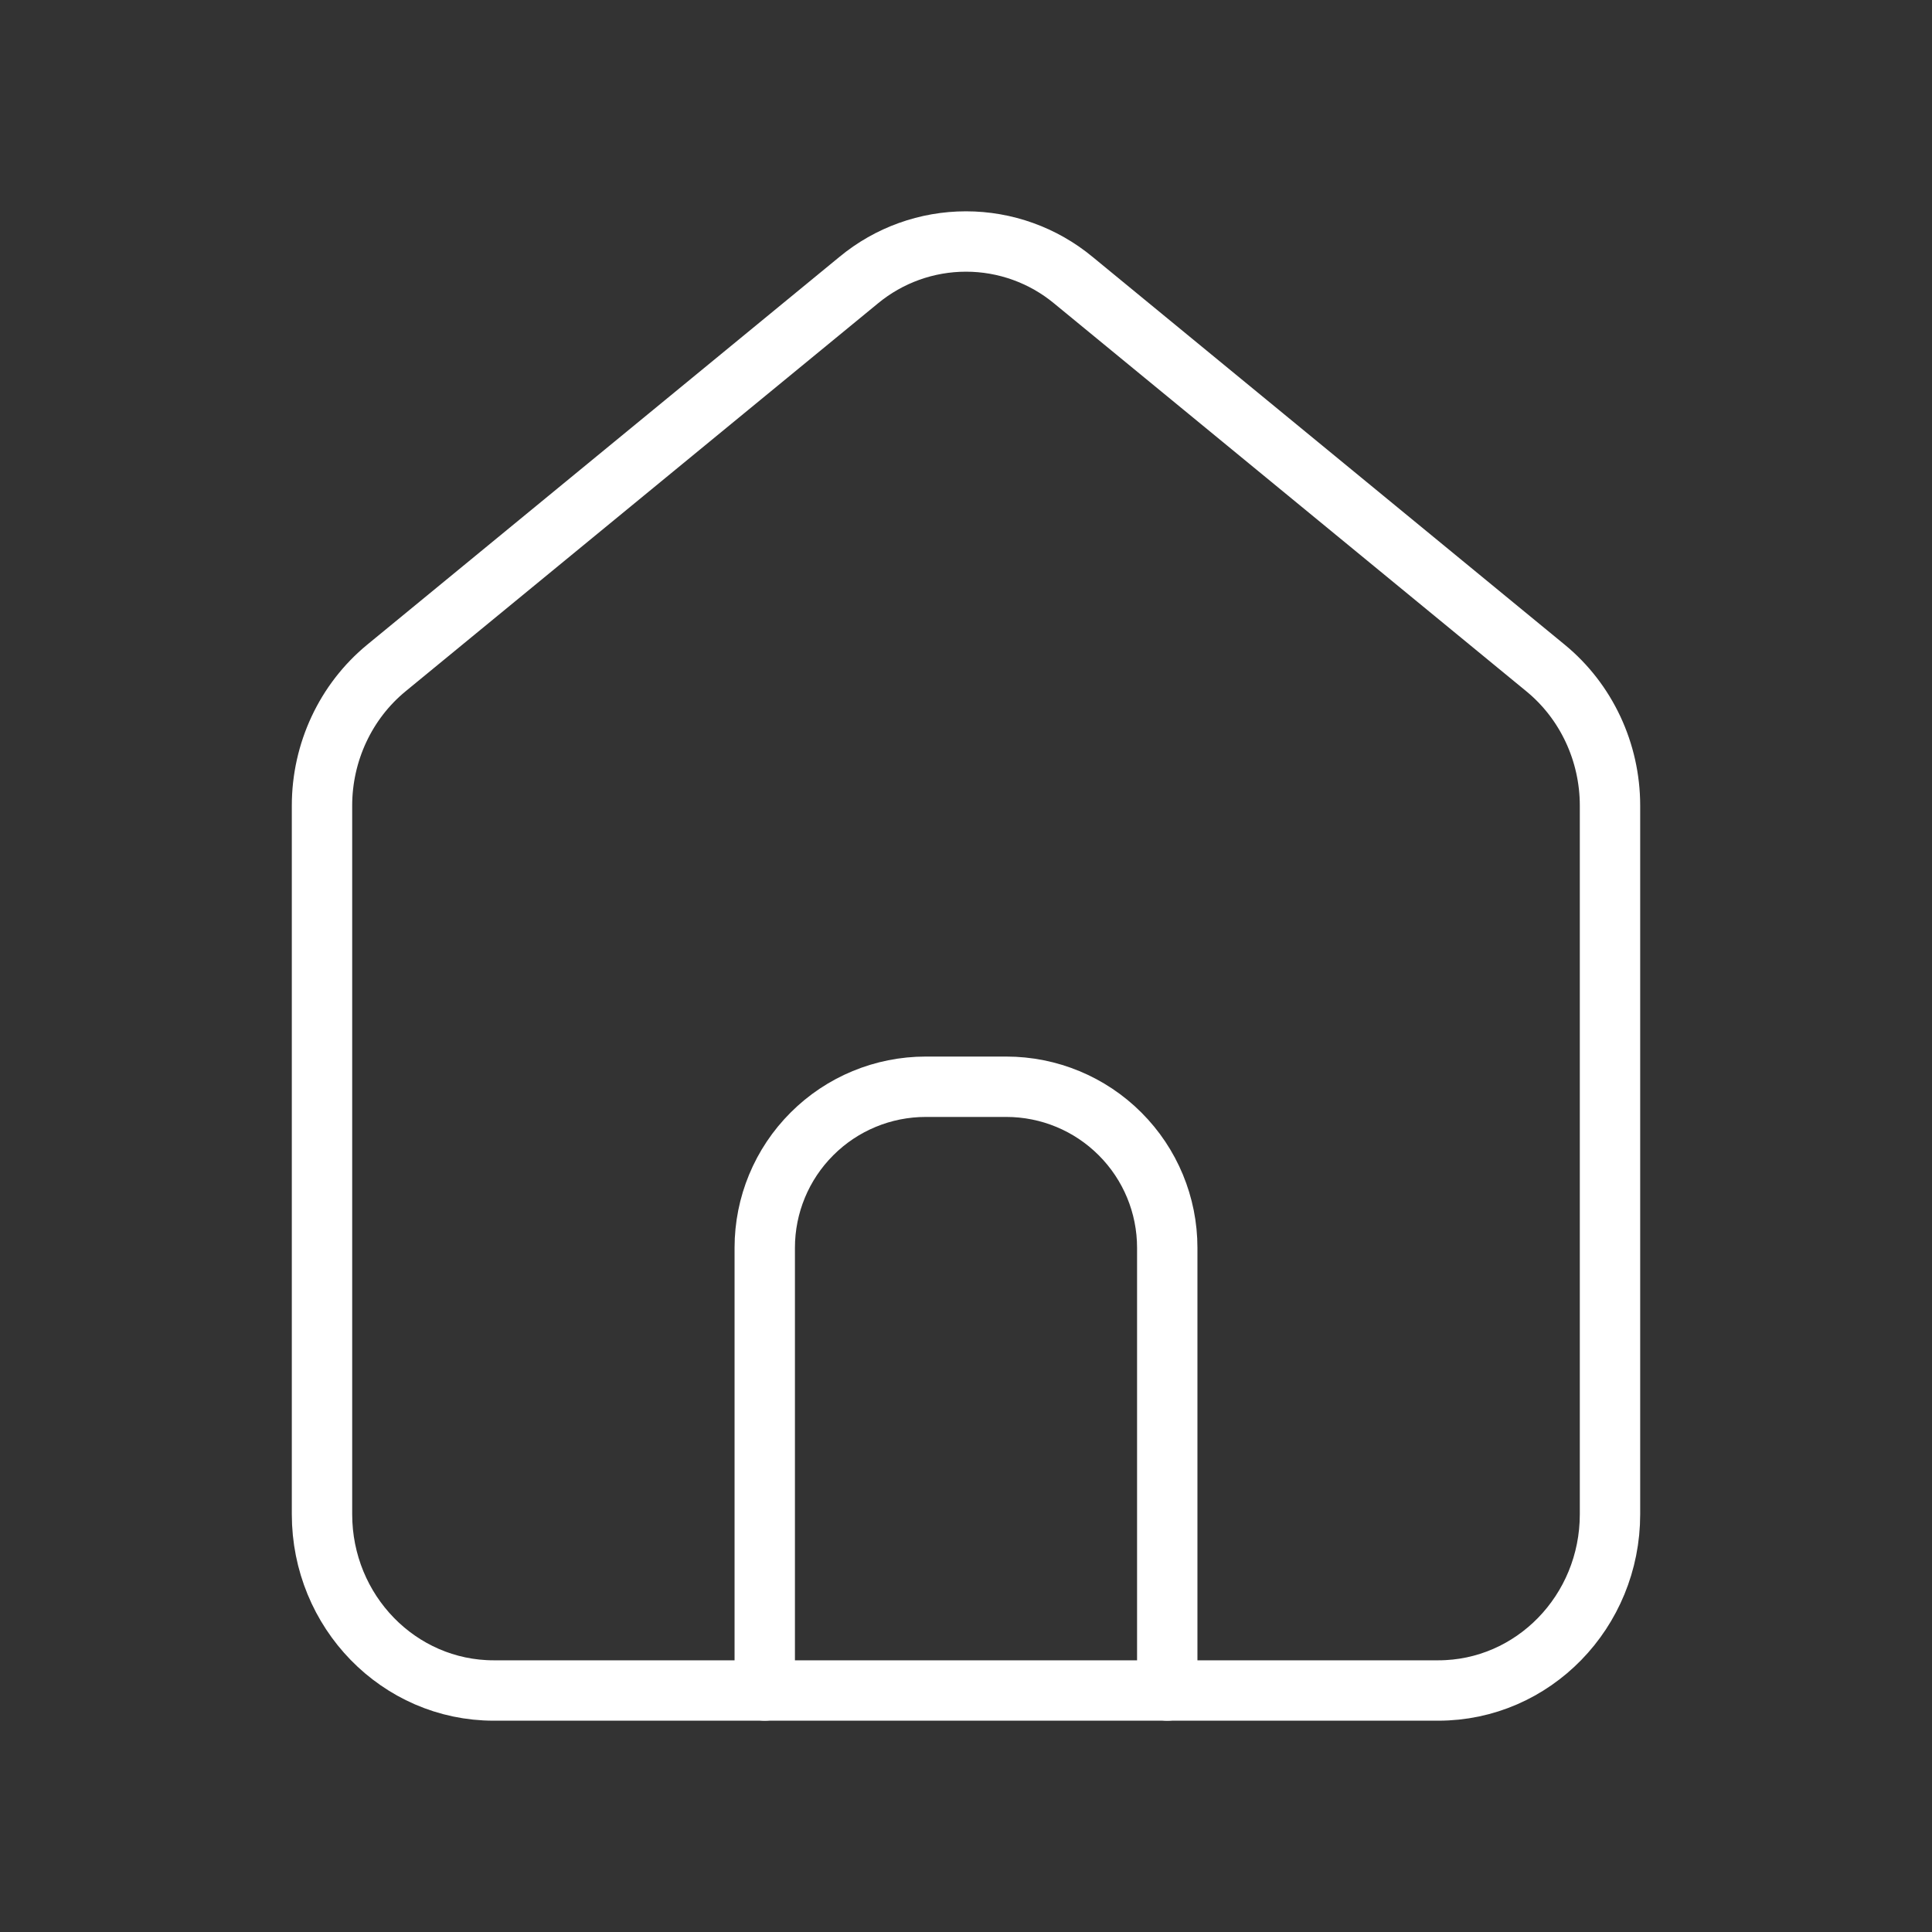
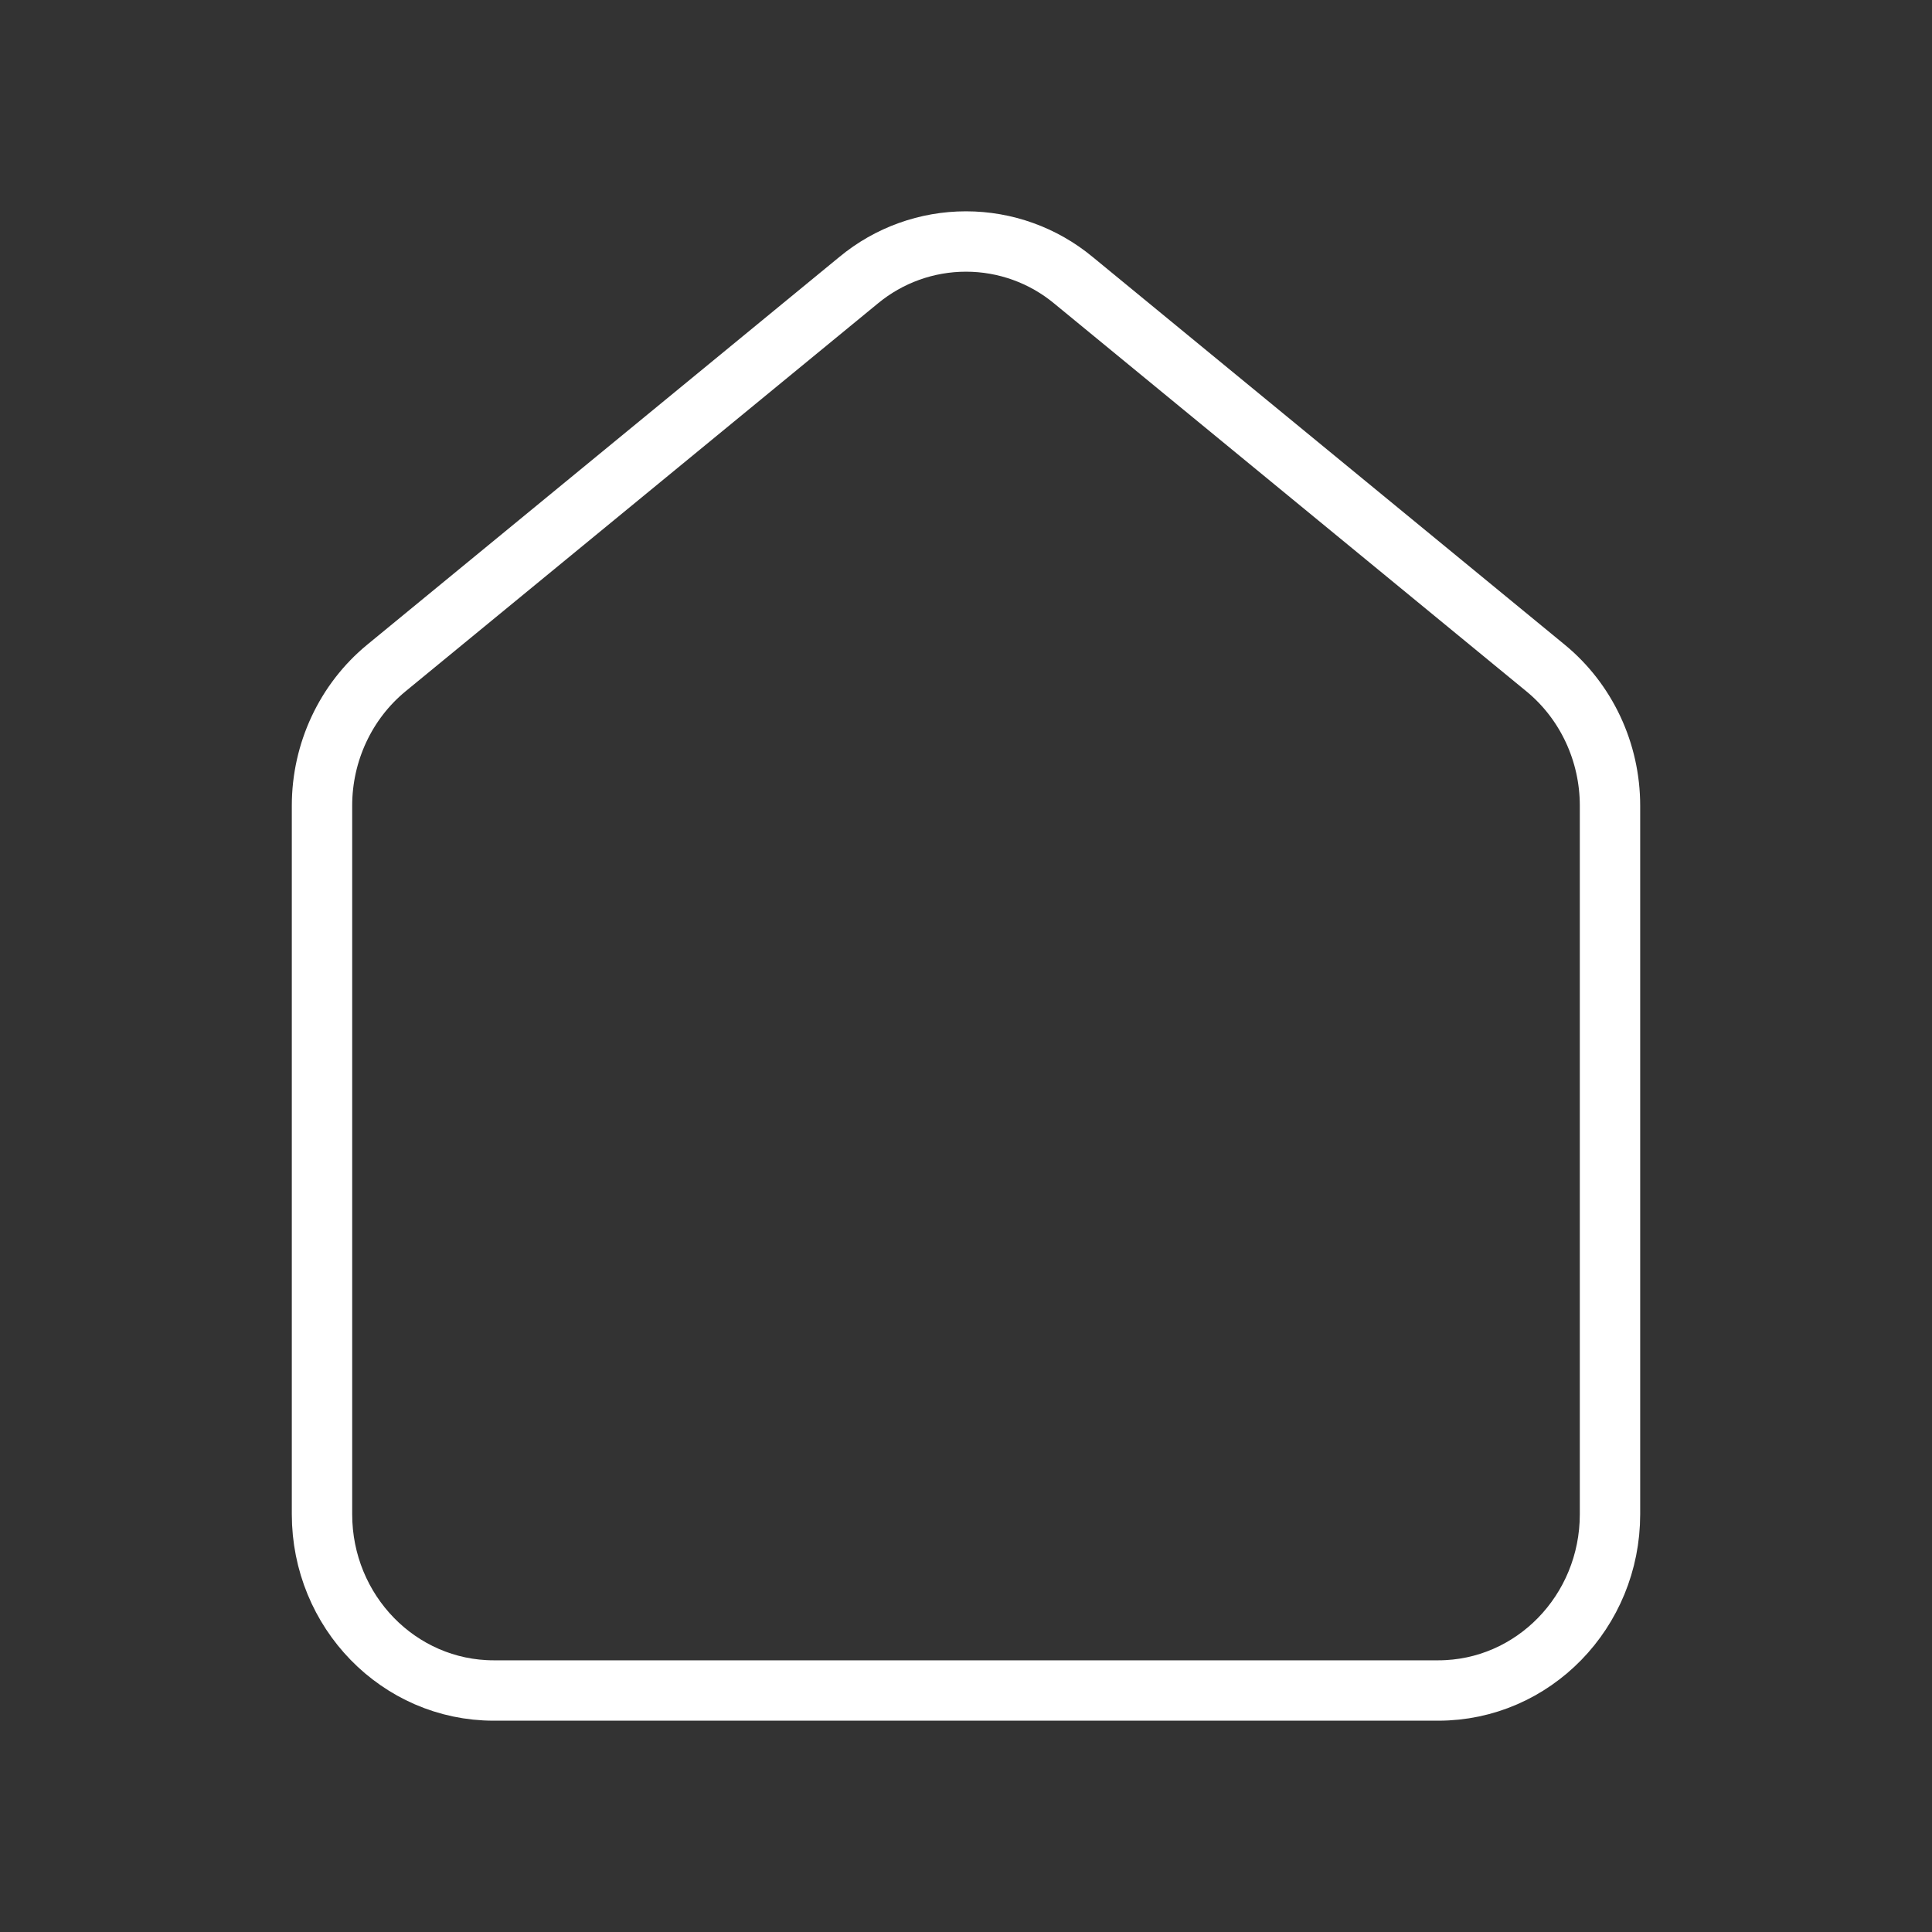
<svg xmlns="http://www.w3.org/2000/svg" width="48" height="48" viewBox="0 0 48 48" fill="none">
  <rect x="0" y="0" width="48" height="48" fill="#333333" stroke="none" />
  <g id="mynaui:home">
    <g id="Group">
      <path id="Vector" d="M12.266 42C9.91 42 8 40.04 8 37.62V20.016C8 18.686 8.59 17.426 9.6 16.596L21.334 6.96C22.084 6.339 23.027 6 24 6C24.973 6 25.916 6.339 26.666 6.96L38.398 16.596C39.41 17.426 40 18.686 40 20.016V37.62C40 40.04 38.09 42 35.734 42H12.266Z" stroke="white" stroke-width="1.5" stroke-linecap="round" stroke-linejoin="round" />
-       <path id="Vector_2" d="M19 42V31C19 29.939 19.421 28.922 20.172 28.172C20.922 27.421 21.939 27 23 27H25C26.061 27 27.078 27.421 27.828 28.172C28.579 28.922 29 29.939 29 31V42" stroke="white" stroke-width="1.5" stroke-linecap="round" stroke-linejoin="round" />
    </g>
  </g>
</svg>